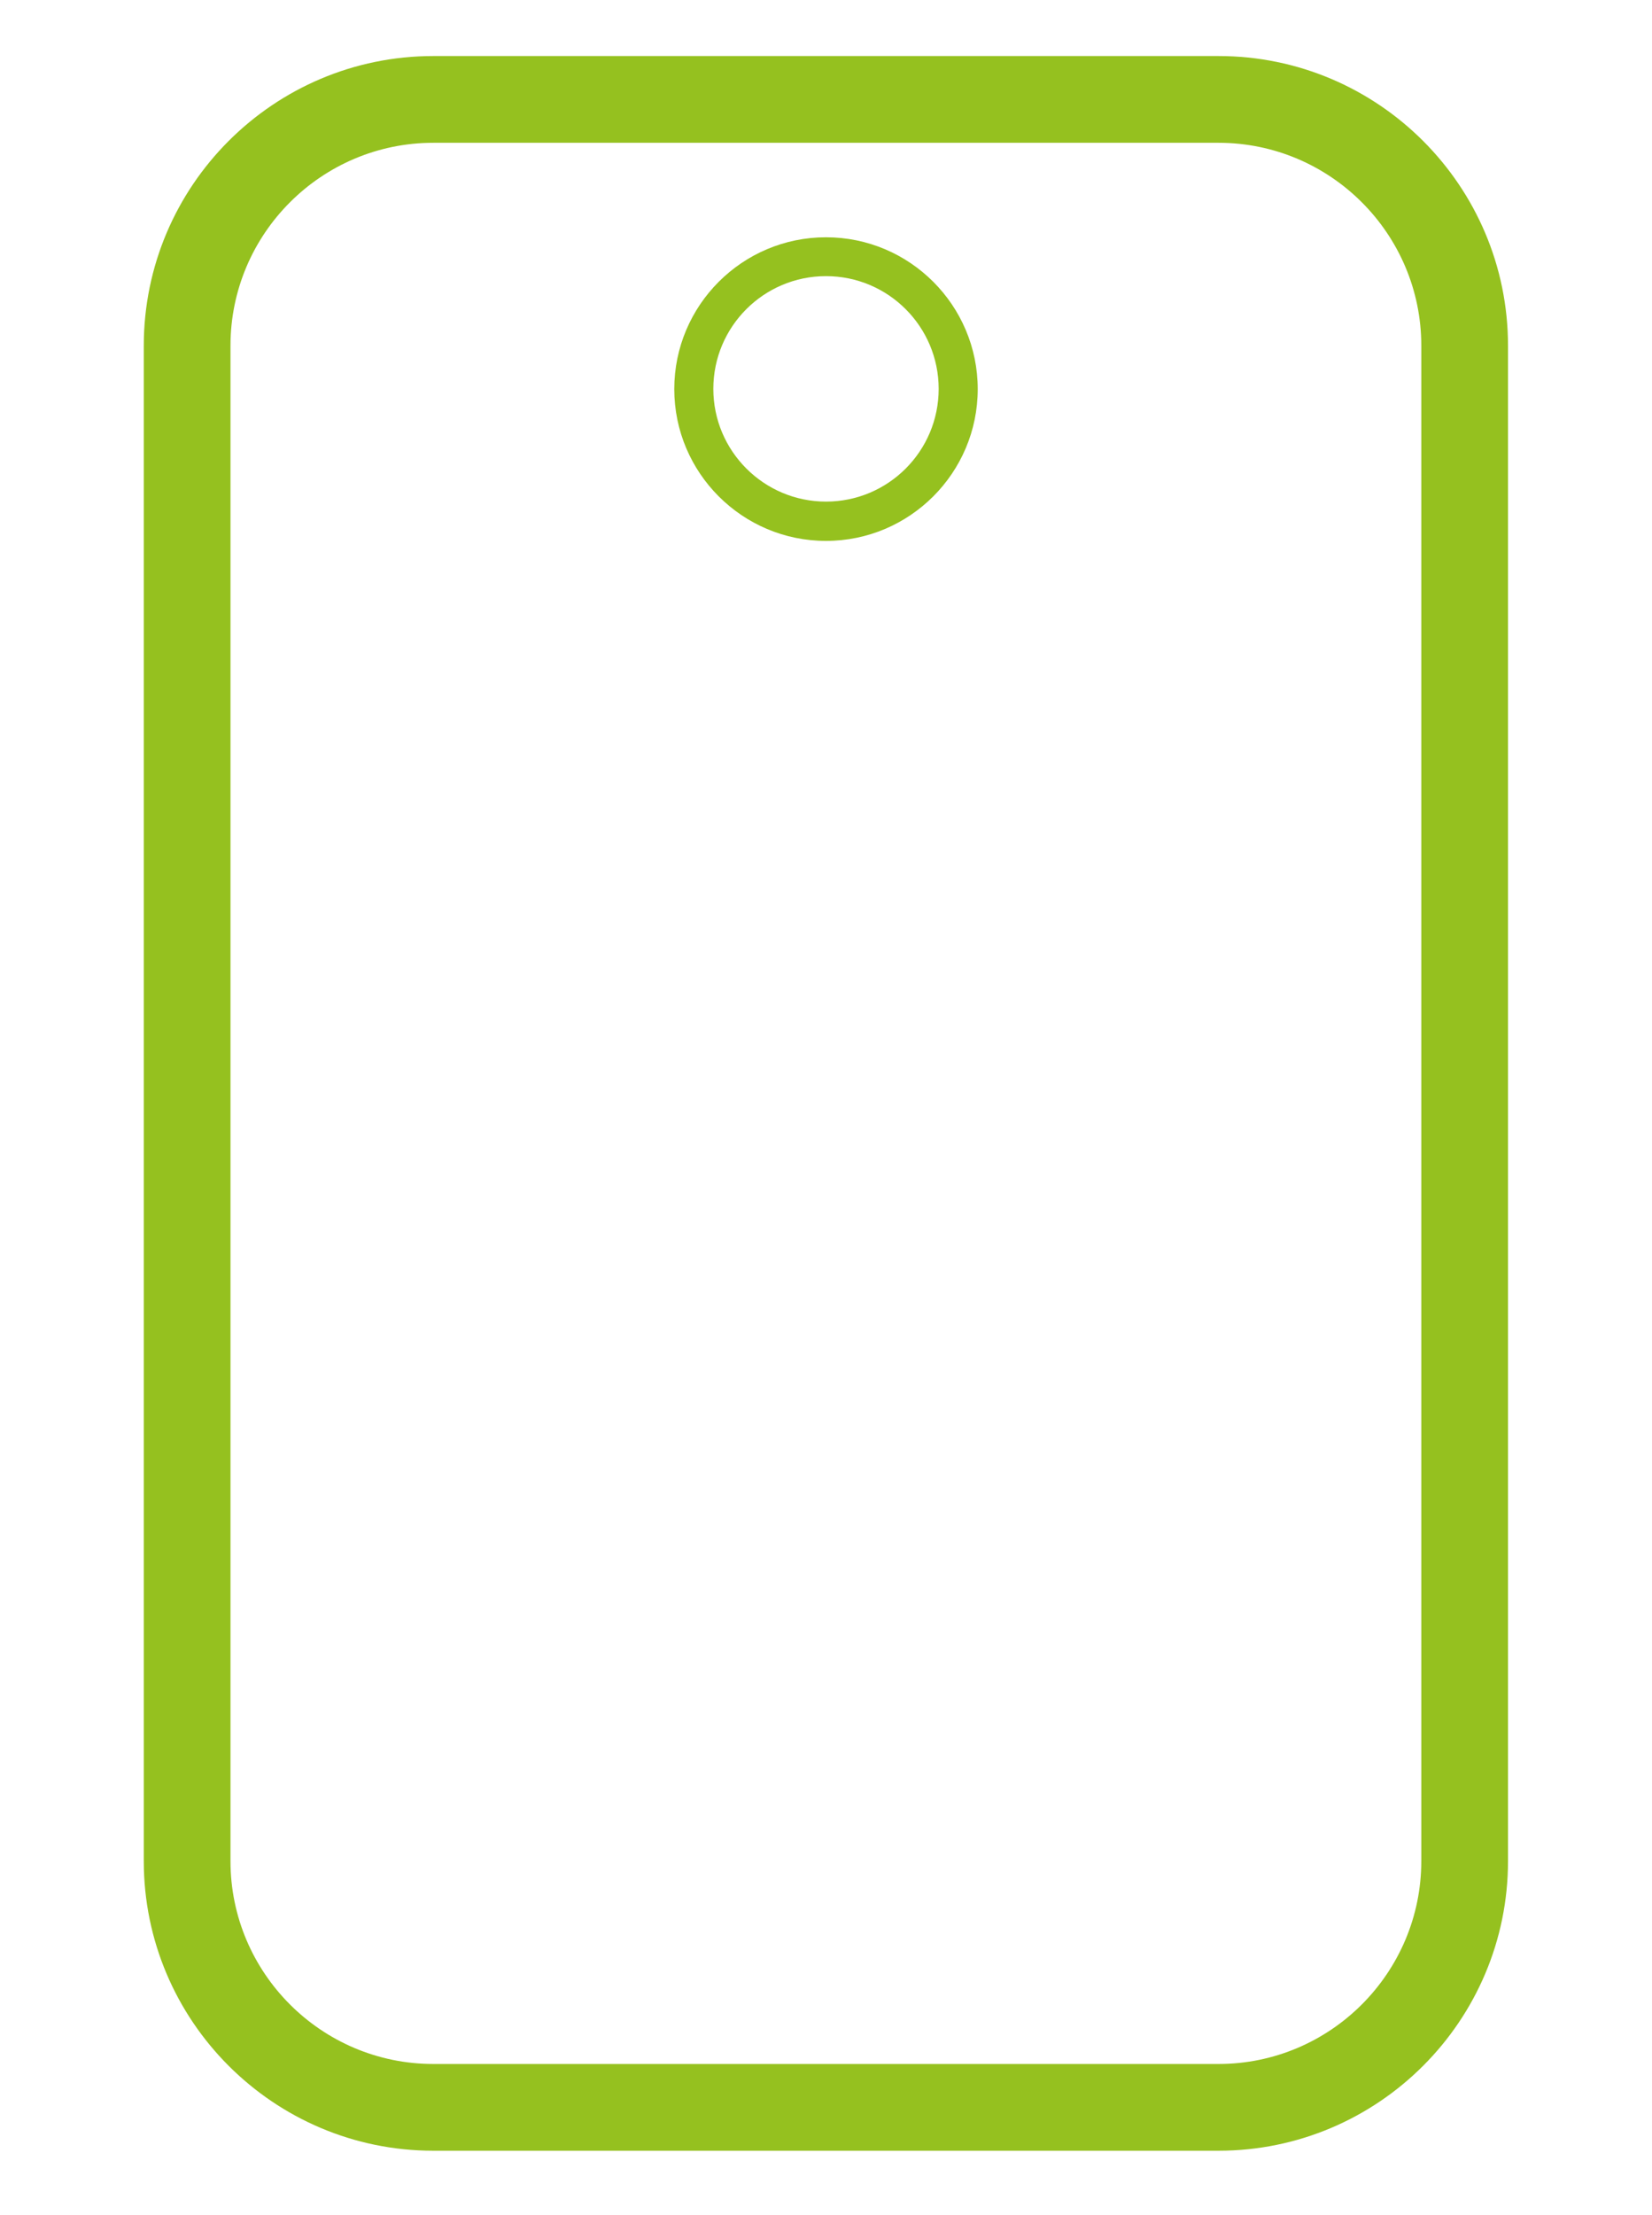
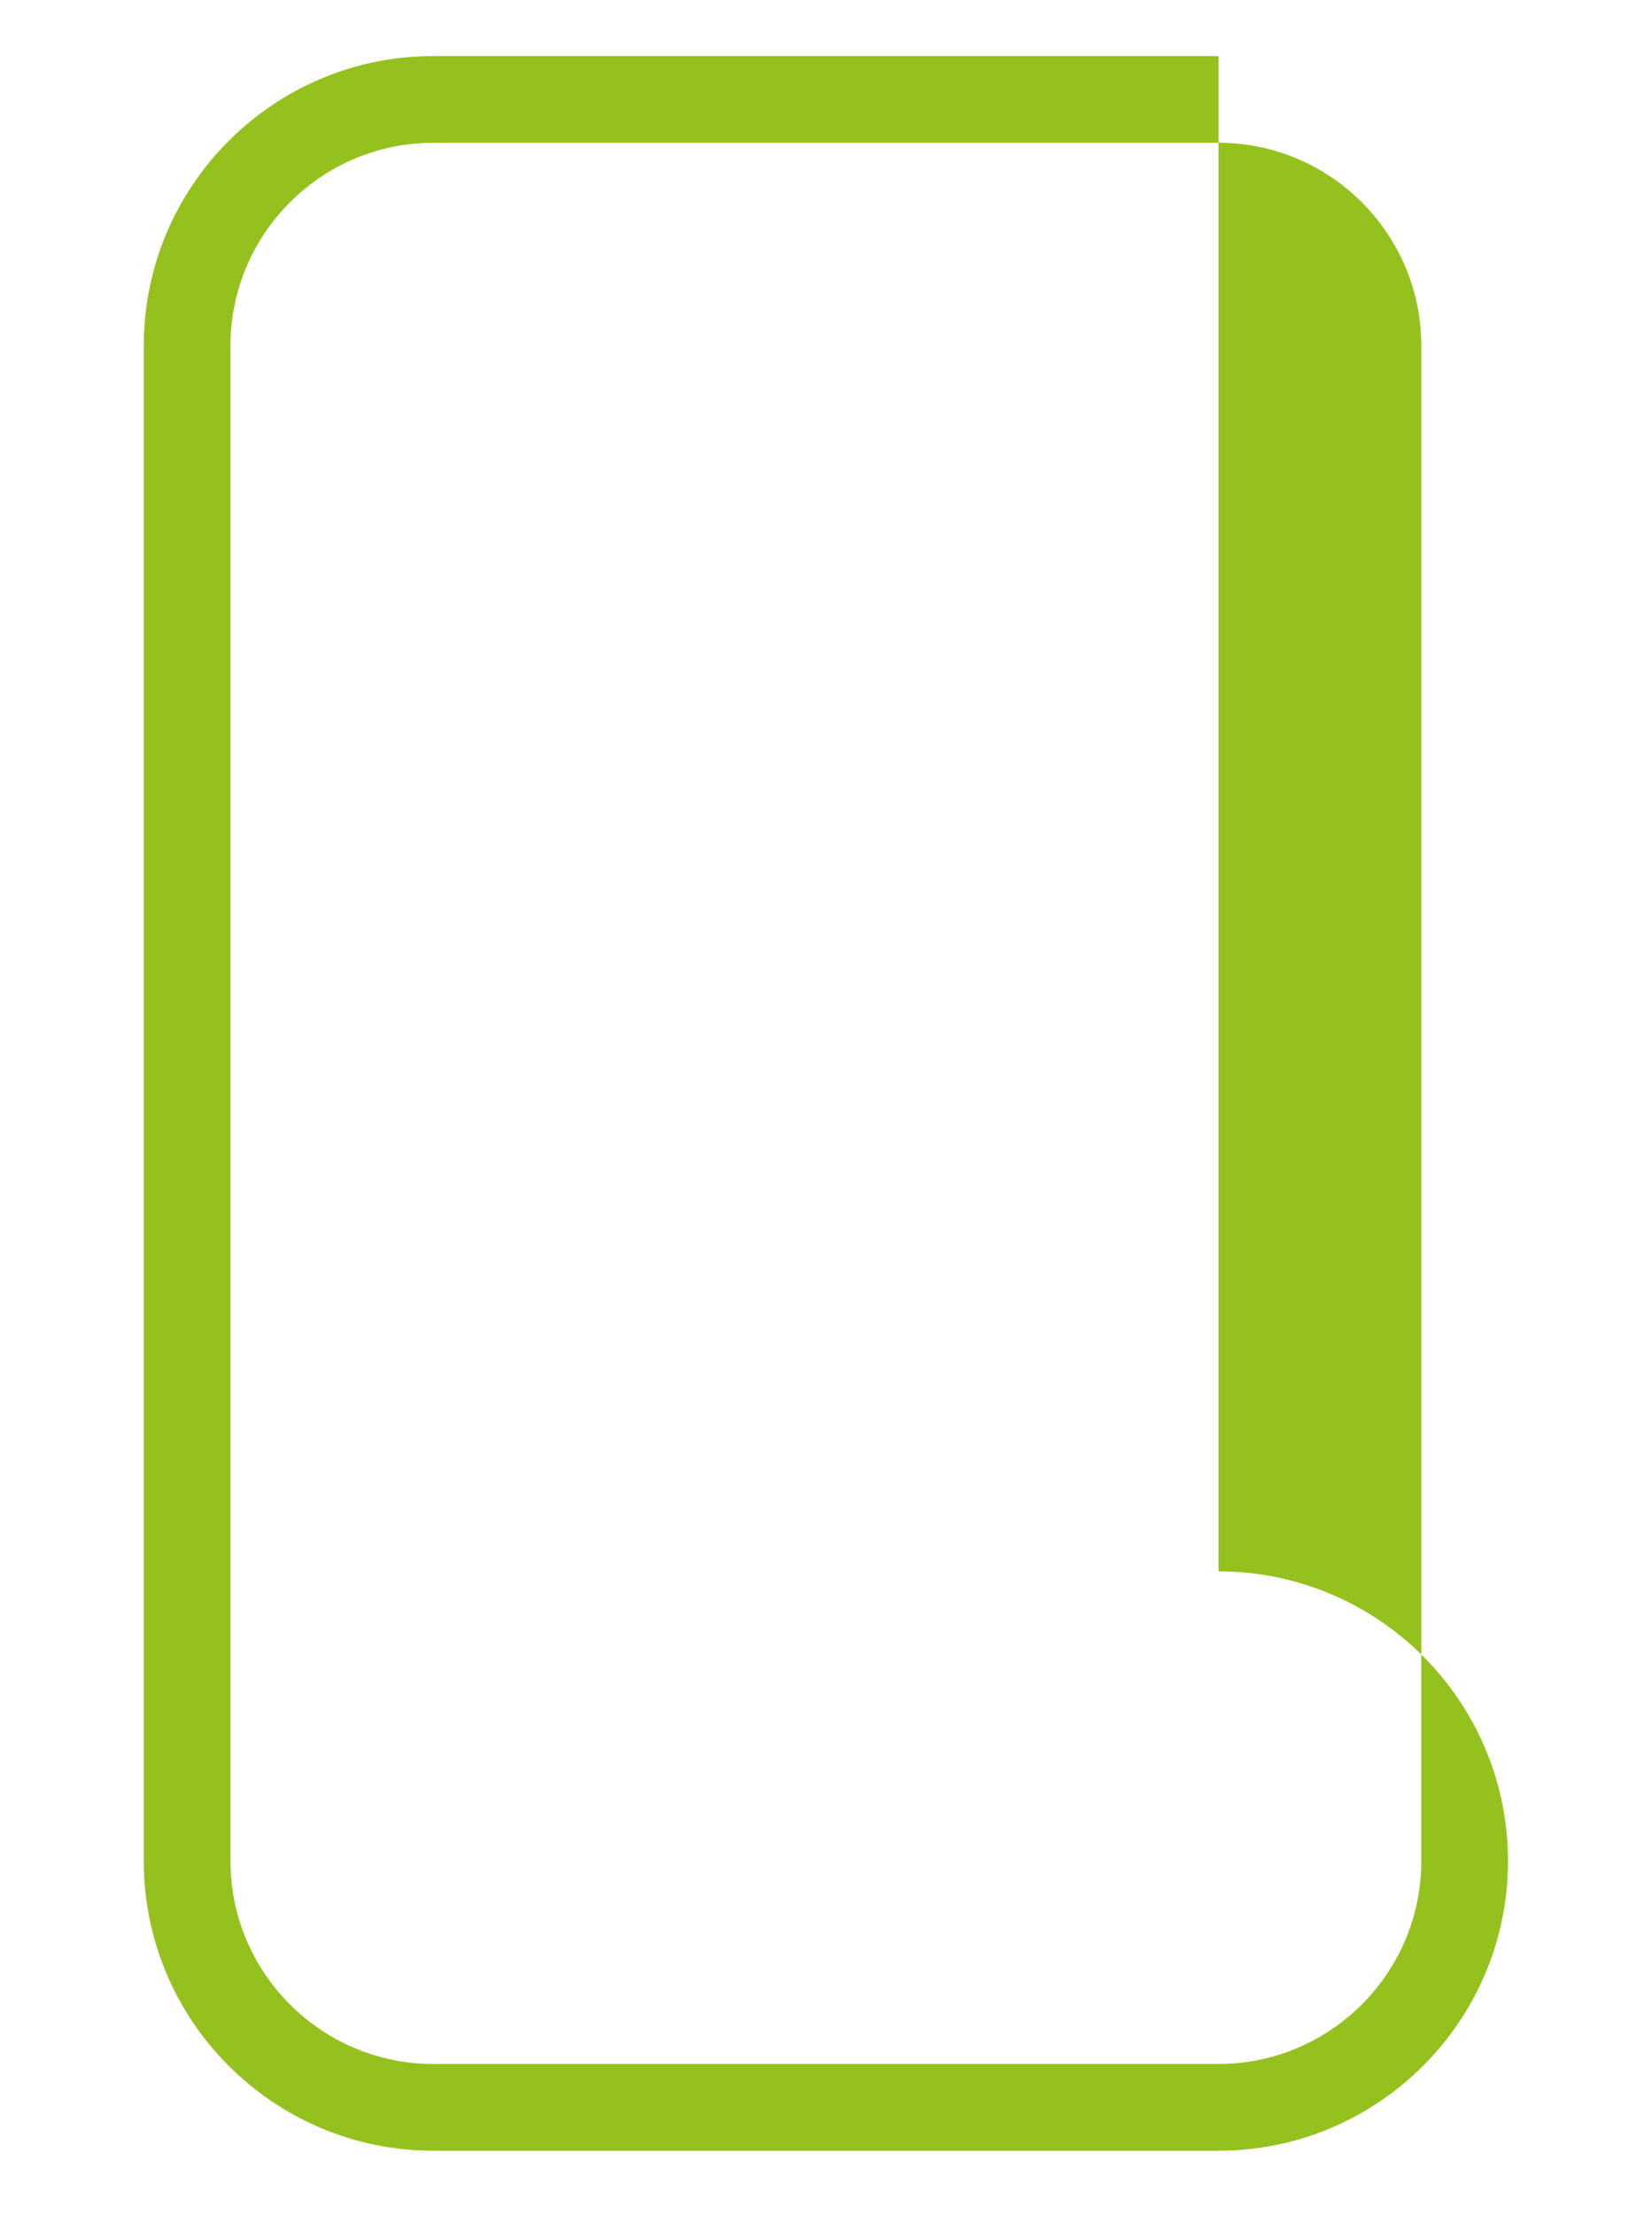
<svg xmlns="http://www.w3.org/2000/svg" id="Ebene_1" viewBox="0 0 76.98 103.15">
  <defs>
    <style>.cls-1{fill:#95c11f;stroke-width:0px;}</style>
  </defs>
-   <path class="cls-1" d="M56.78,2.61H20.19c-7.44,0-13.49,6.05-13.49,13.49v70.57c0,7.44,6.05,13.49,13.49,13.49h36.59c7.44,0,13.49-6.05,13.49-13.49V16.1c0-7.44-6.05-13.49-13.49-13.49ZM66.23,86.67c0,5.21-4.24,9.45-9.45,9.45H20.19c-5.21,0-9.45-4.24-9.45-9.45V16.1c0-5.21,4.24-9.45,9.45-9.45h36.59c5.21,0,9.45,4.24,9.45,9.45v70.57Z" />
-   <path class="cls-1" d="M38.49,11.05c-3.9,0-7.07,3.17-7.07,7.07s3.17,7.07,7.07,7.07,7.07-3.17,7.07-7.07-3.17-7.07-7.07-7.07ZM38.49,23.36c-2.89,0-5.25-2.35-5.25-5.25s2.35-5.25,5.25-5.25,5.25,2.35,5.25,5.25-2.35,5.25-5.25,5.25Z" />
+   <path class="cls-1" d="M56.78,2.61H20.19c-7.44,0-13.49,6.05-13.49,13.49v70.57c0,7.44,6.05,13.49,13.49,13.49h36.59c7.44,0,13.49-6.05,13.49-13.49c0-7.44-6.05-13.49-13.49-13.49ZM66.23,86.67c0,5.21-4.24,9.45-9.45,9.45H20.19c-5.21,0-9.45-4.24-9.45-9.45V16.1c0-5.21,4.24-9.45,9.45-9.45h36.59c5.21,0,9.45,4.24,9.45,9.45v70.57Z" />
</svg>